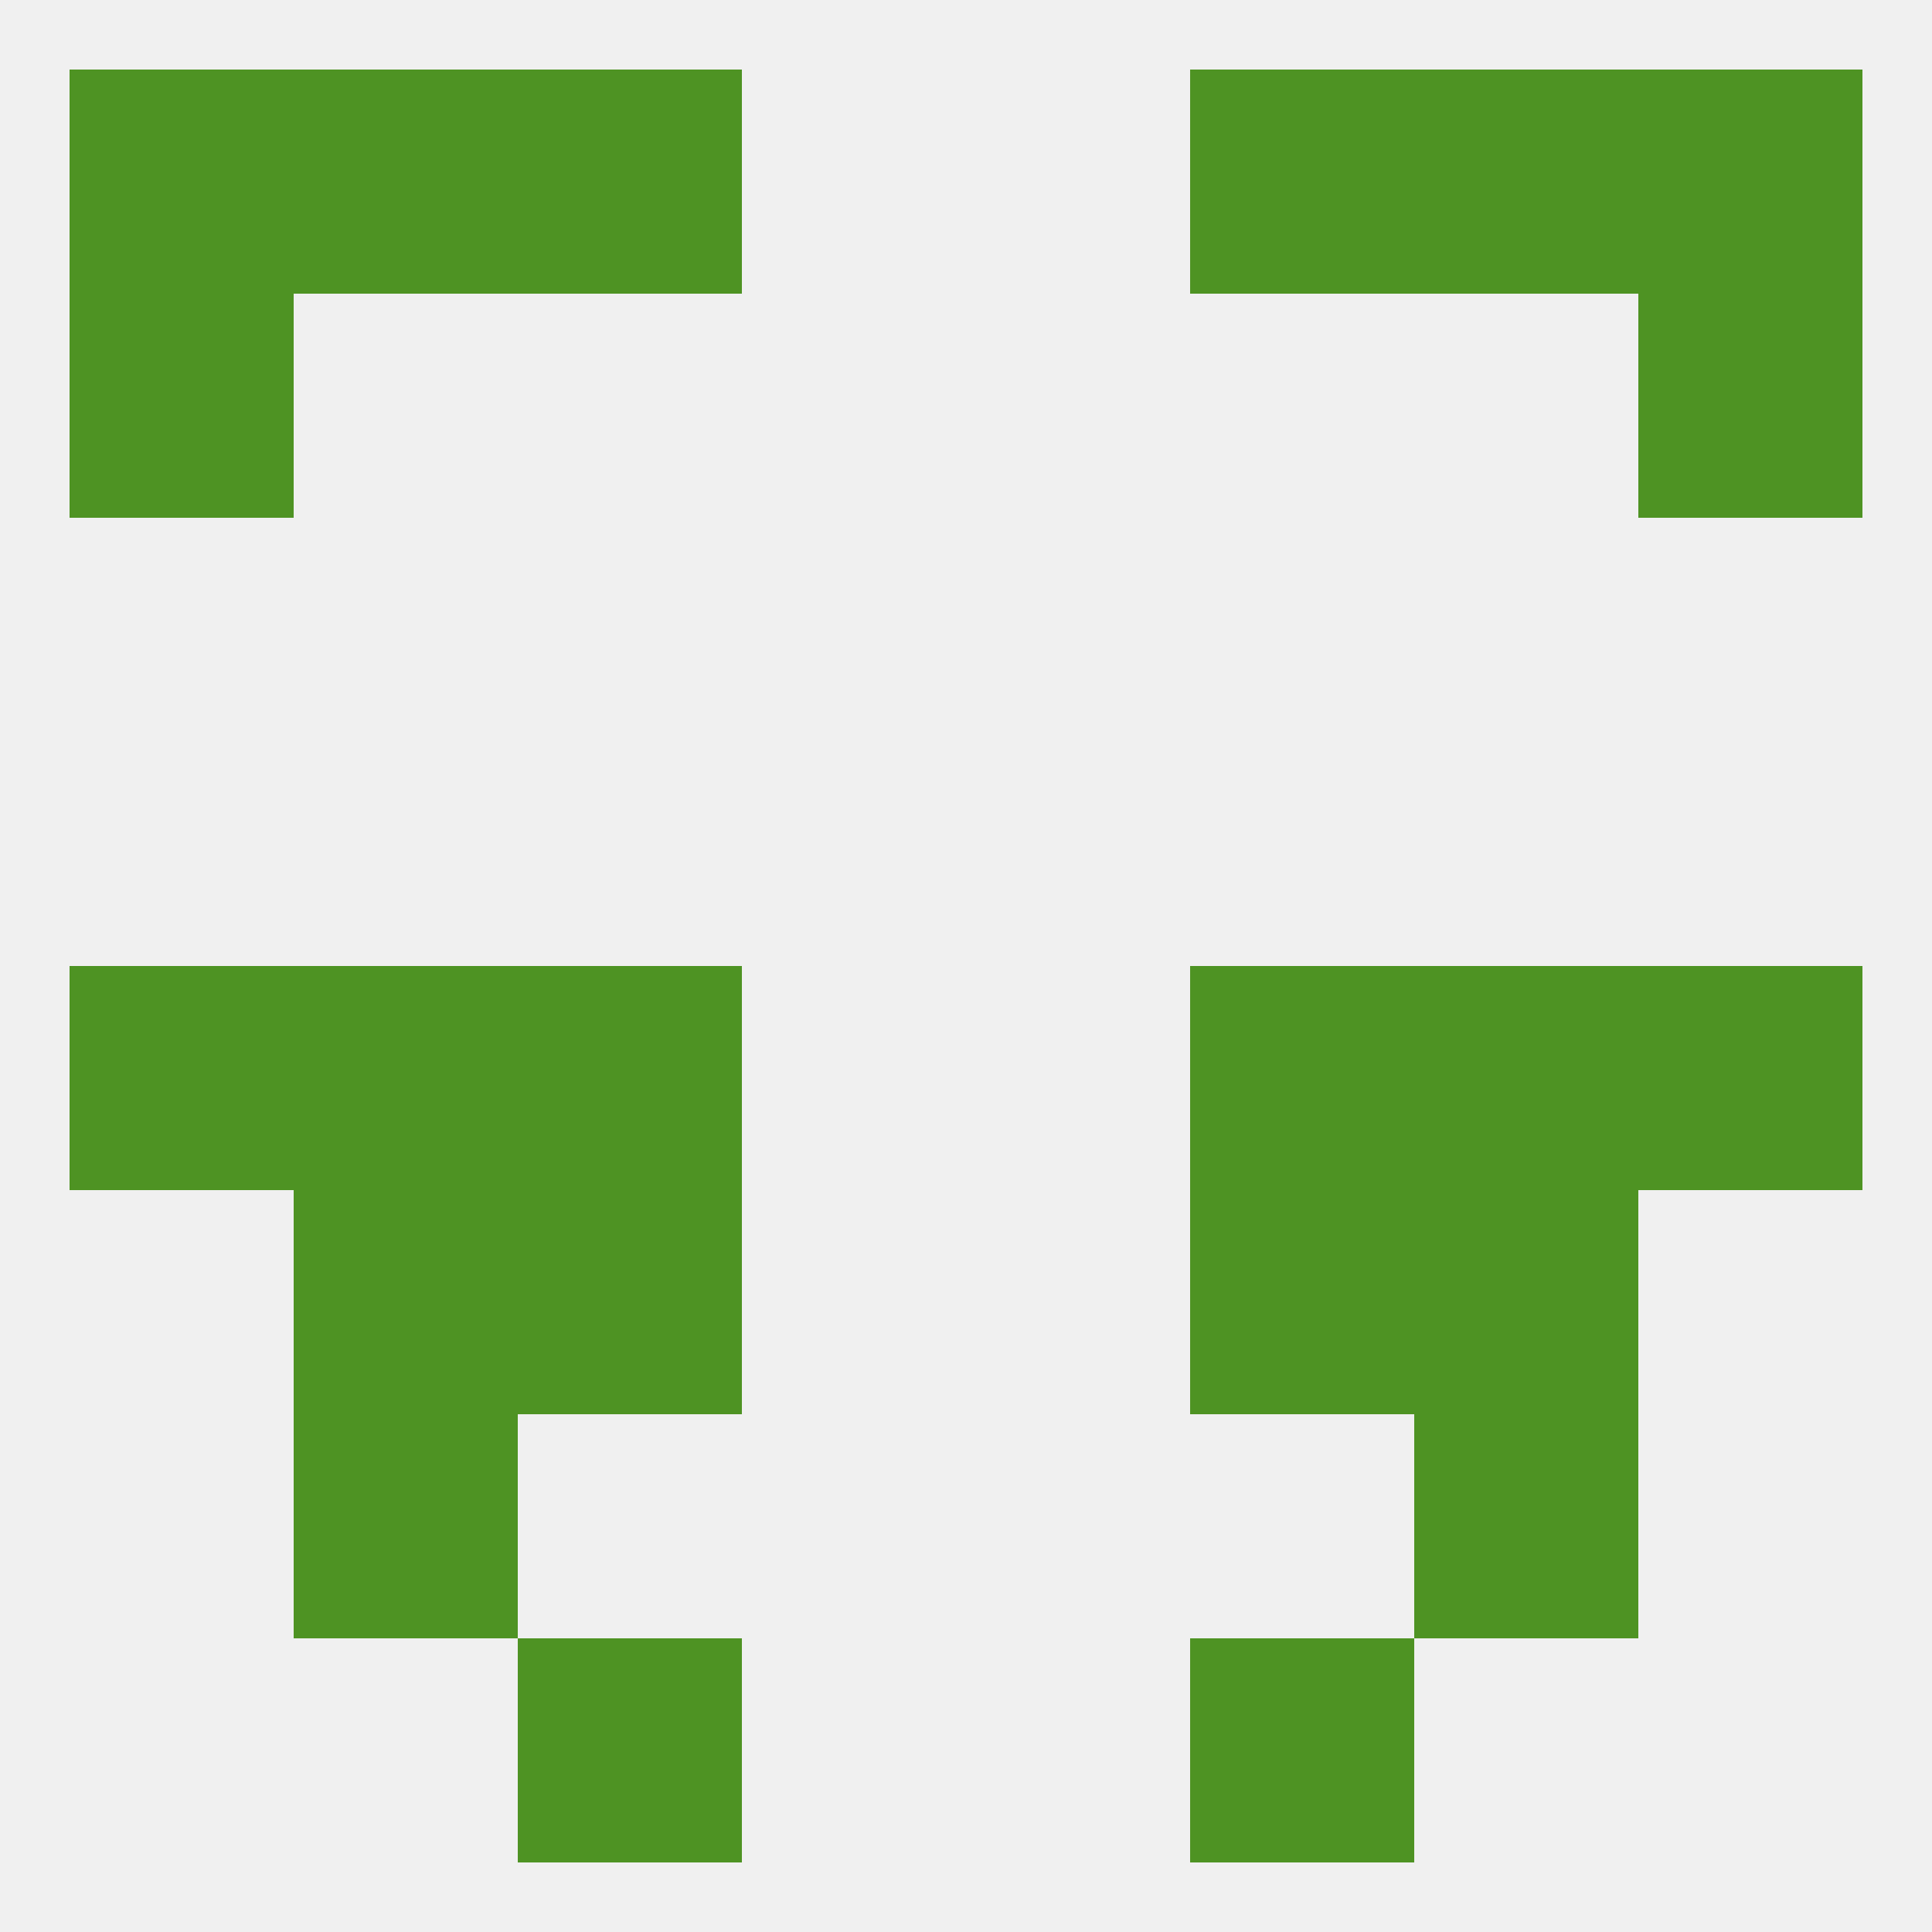
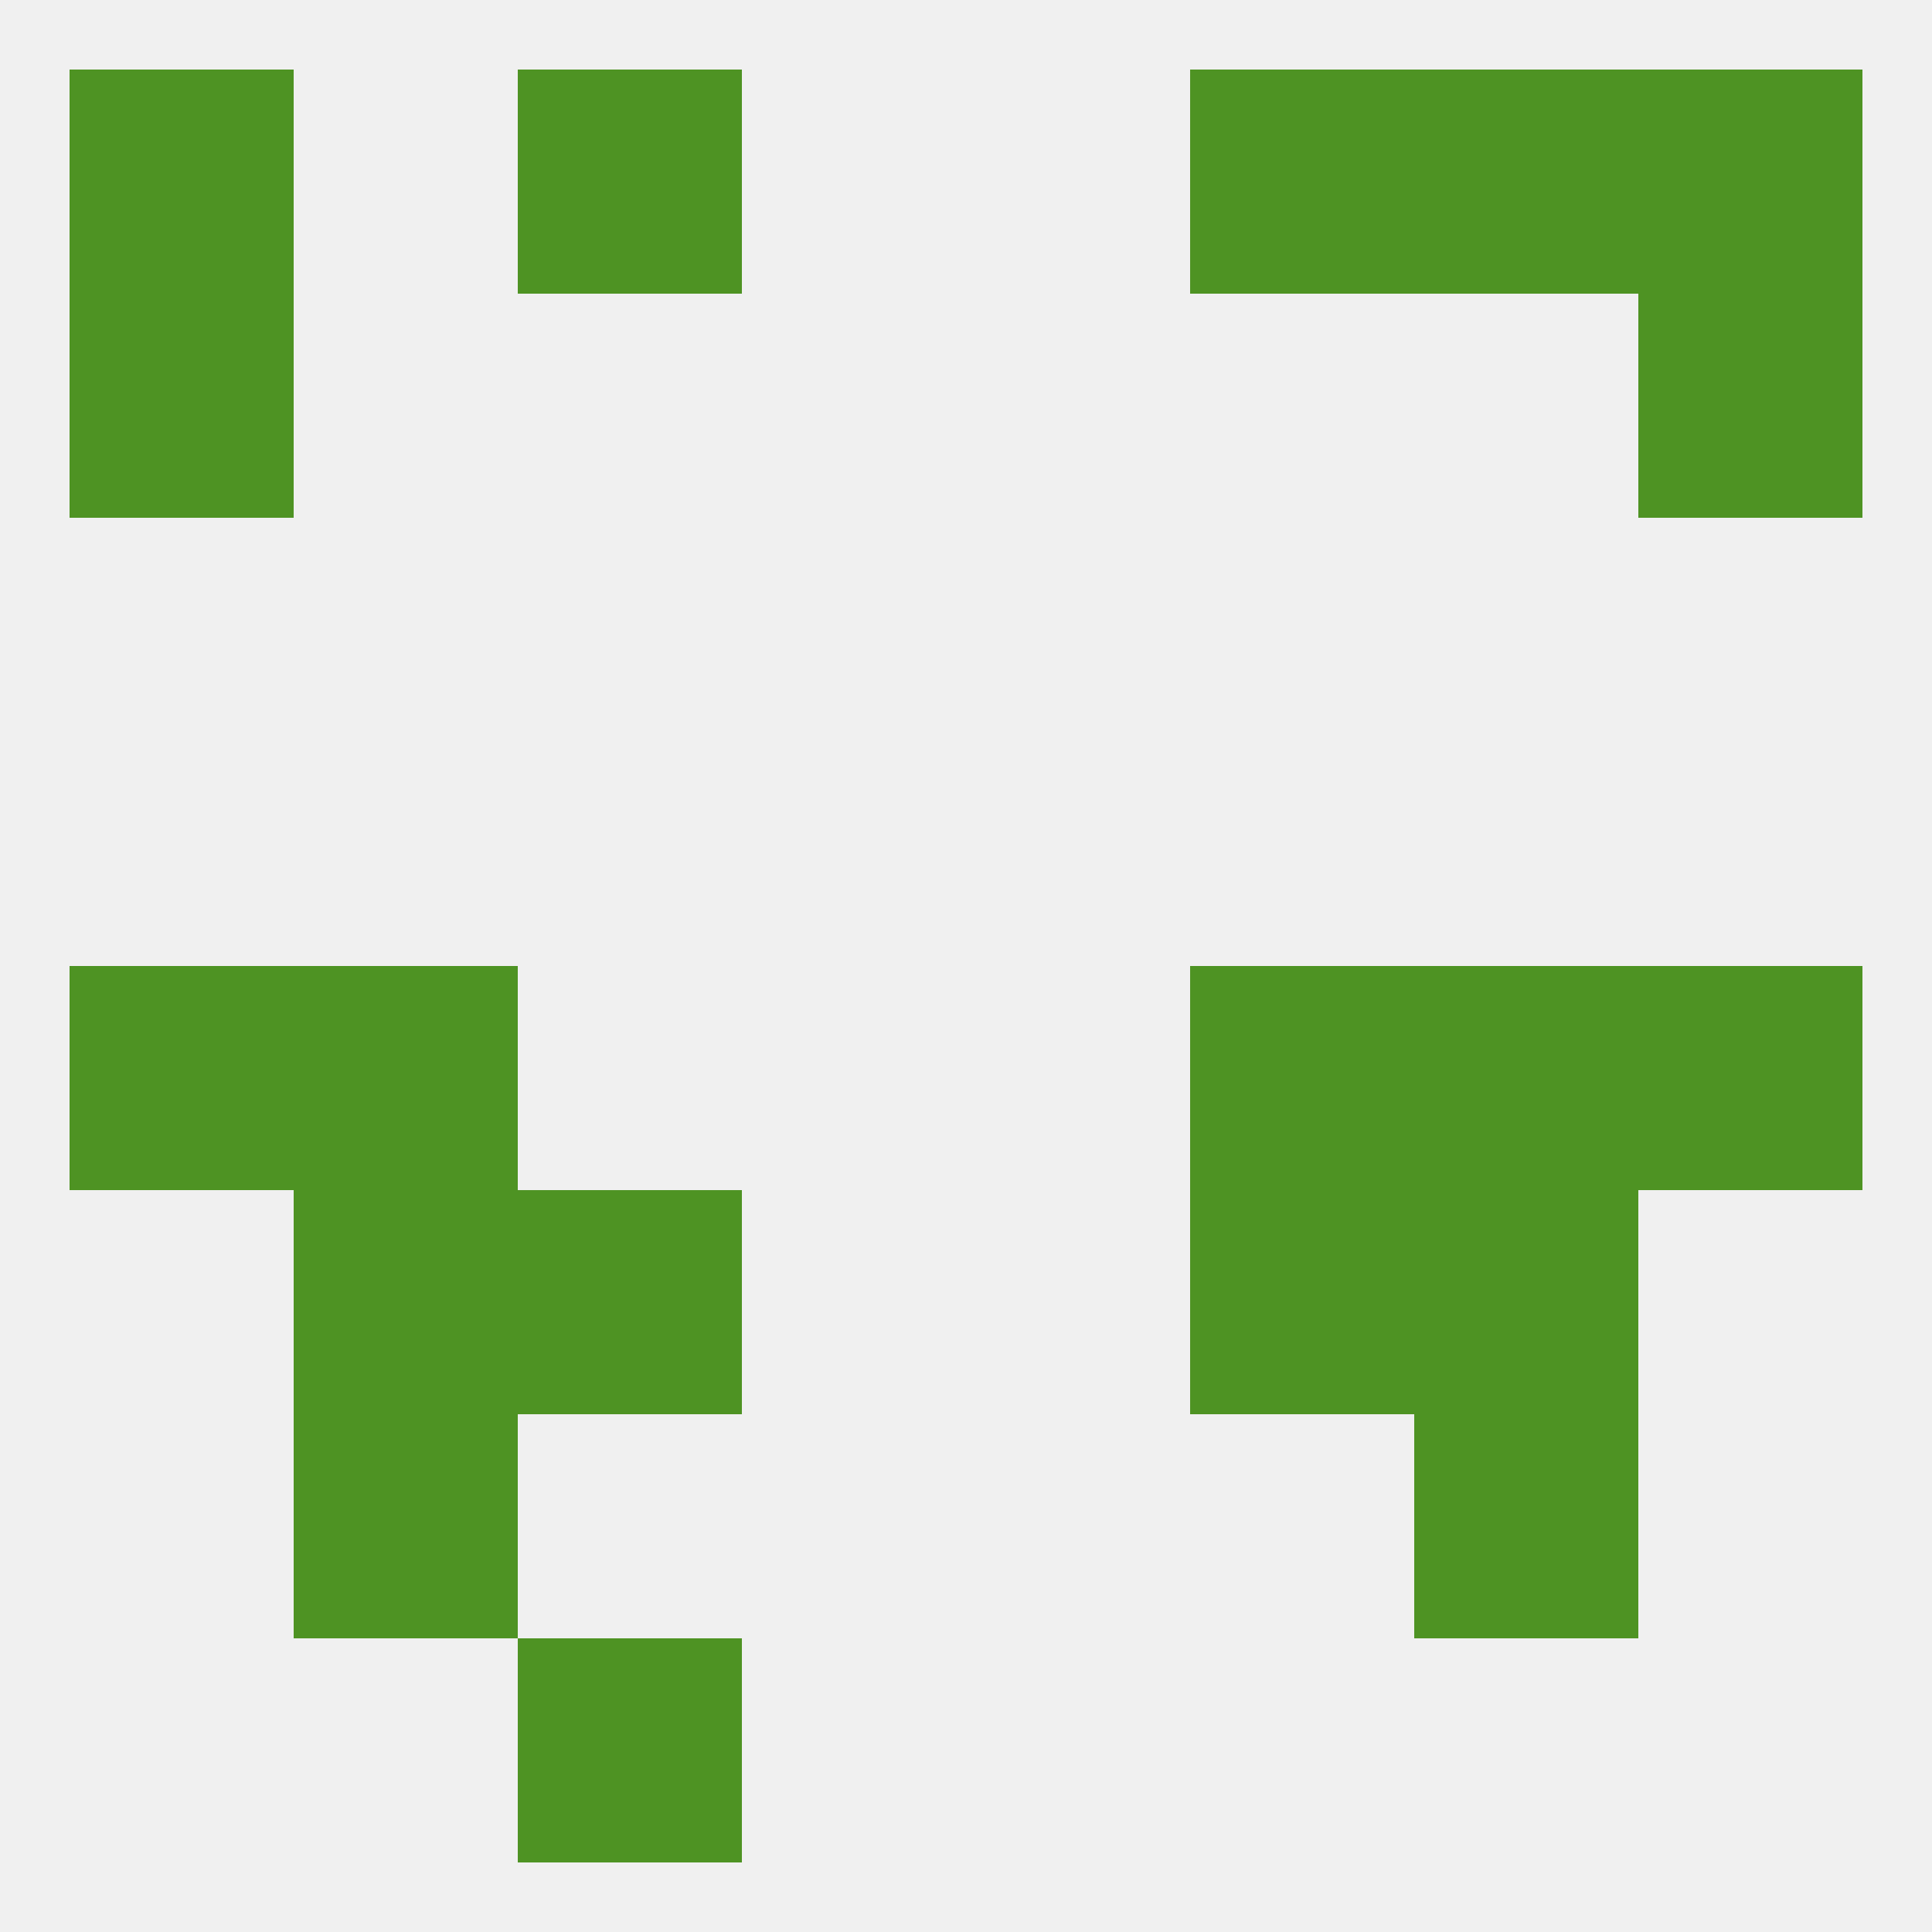
<svg xmlns="http://www.w3.org/2000/svg" version="1.1" baseprofile="full" width="250" height="250" viewBox="0 0 250 250">
  <rect width="100%" height="100%" fill="rgba(240,240,240,255)" />
  <rect x="38" y="125" width="29" height="29" fill="rgba(78,147,35,255)" />
  <rect x="183" y="125" width="29" height="29" fill="rgba(78,147,35,255)" />
-   <rect x="67" y="125" width="29" height="29" fill="rgba(78,147,35,255)" />
  <rect x="154" y="125" width="29" height="29" fill="rgba(78,147,35,255)" />
  <rect x="9" y="125" width="29" height="29" fill="rgba(78,147,35,255)" />
  <rect x="212" y="125" width="29" height="29" fill="rgba(78,147,35,255)" />
  <rect x="154" y="154" width="29" height="29" fill="rgba(78,147,35,255)" />
  <rect x="38" y="154" width="29" height="29" fill="rgba(78,147,35,255)" />
  <rect x="183" y="154" width="29" height="29" fill="rgba(78,147,35,255)" />
  <rect x="67" y="154" width="29" height="29" fill="rgba(78,147,35,255)" />
  <rect x="38" y="183" width="29" height="29" fill="rgba(78,147,35,255)" />
  <rect x="183" y="183" width="29" height="29" fill="rgba(78,147,35,255)" />
  <rect x="67" y="212" width="29" height="29" fill="rgba(78,147,35,255)" />
-   <rect x="154" y="212" width="29" height="29" fill="rgba(78,147,35,255)" />
  <rect x="183" y="9" width="29" height="29" fill="rgba(78,147,35,255)" />
  <rect x="9" y="9" width="29" height="29" fill="rgba(78,147,35,255)" />
  <rect x="212" y="9" width="29" height="29" fill="rgba(78,147,35,255)" />
  <rect x="67" y="9" width="29" height="29" fill="rgba(78,147,35,255)" />
  <rect x="154" y="9" width="29" height="29" fill="rgba(78,147,35,255)" />
-   <rect x="38" y="9" width="29" height="29" fill="rgba(78,147,35,255)" />
  <rect x="9" y="38" width="29" height="29" fill="rgba(78,147,35,255)" />
  <rect x="212" y="38" width="29" height="29" fill="rgba(78,147,35,255)" />
</svg>